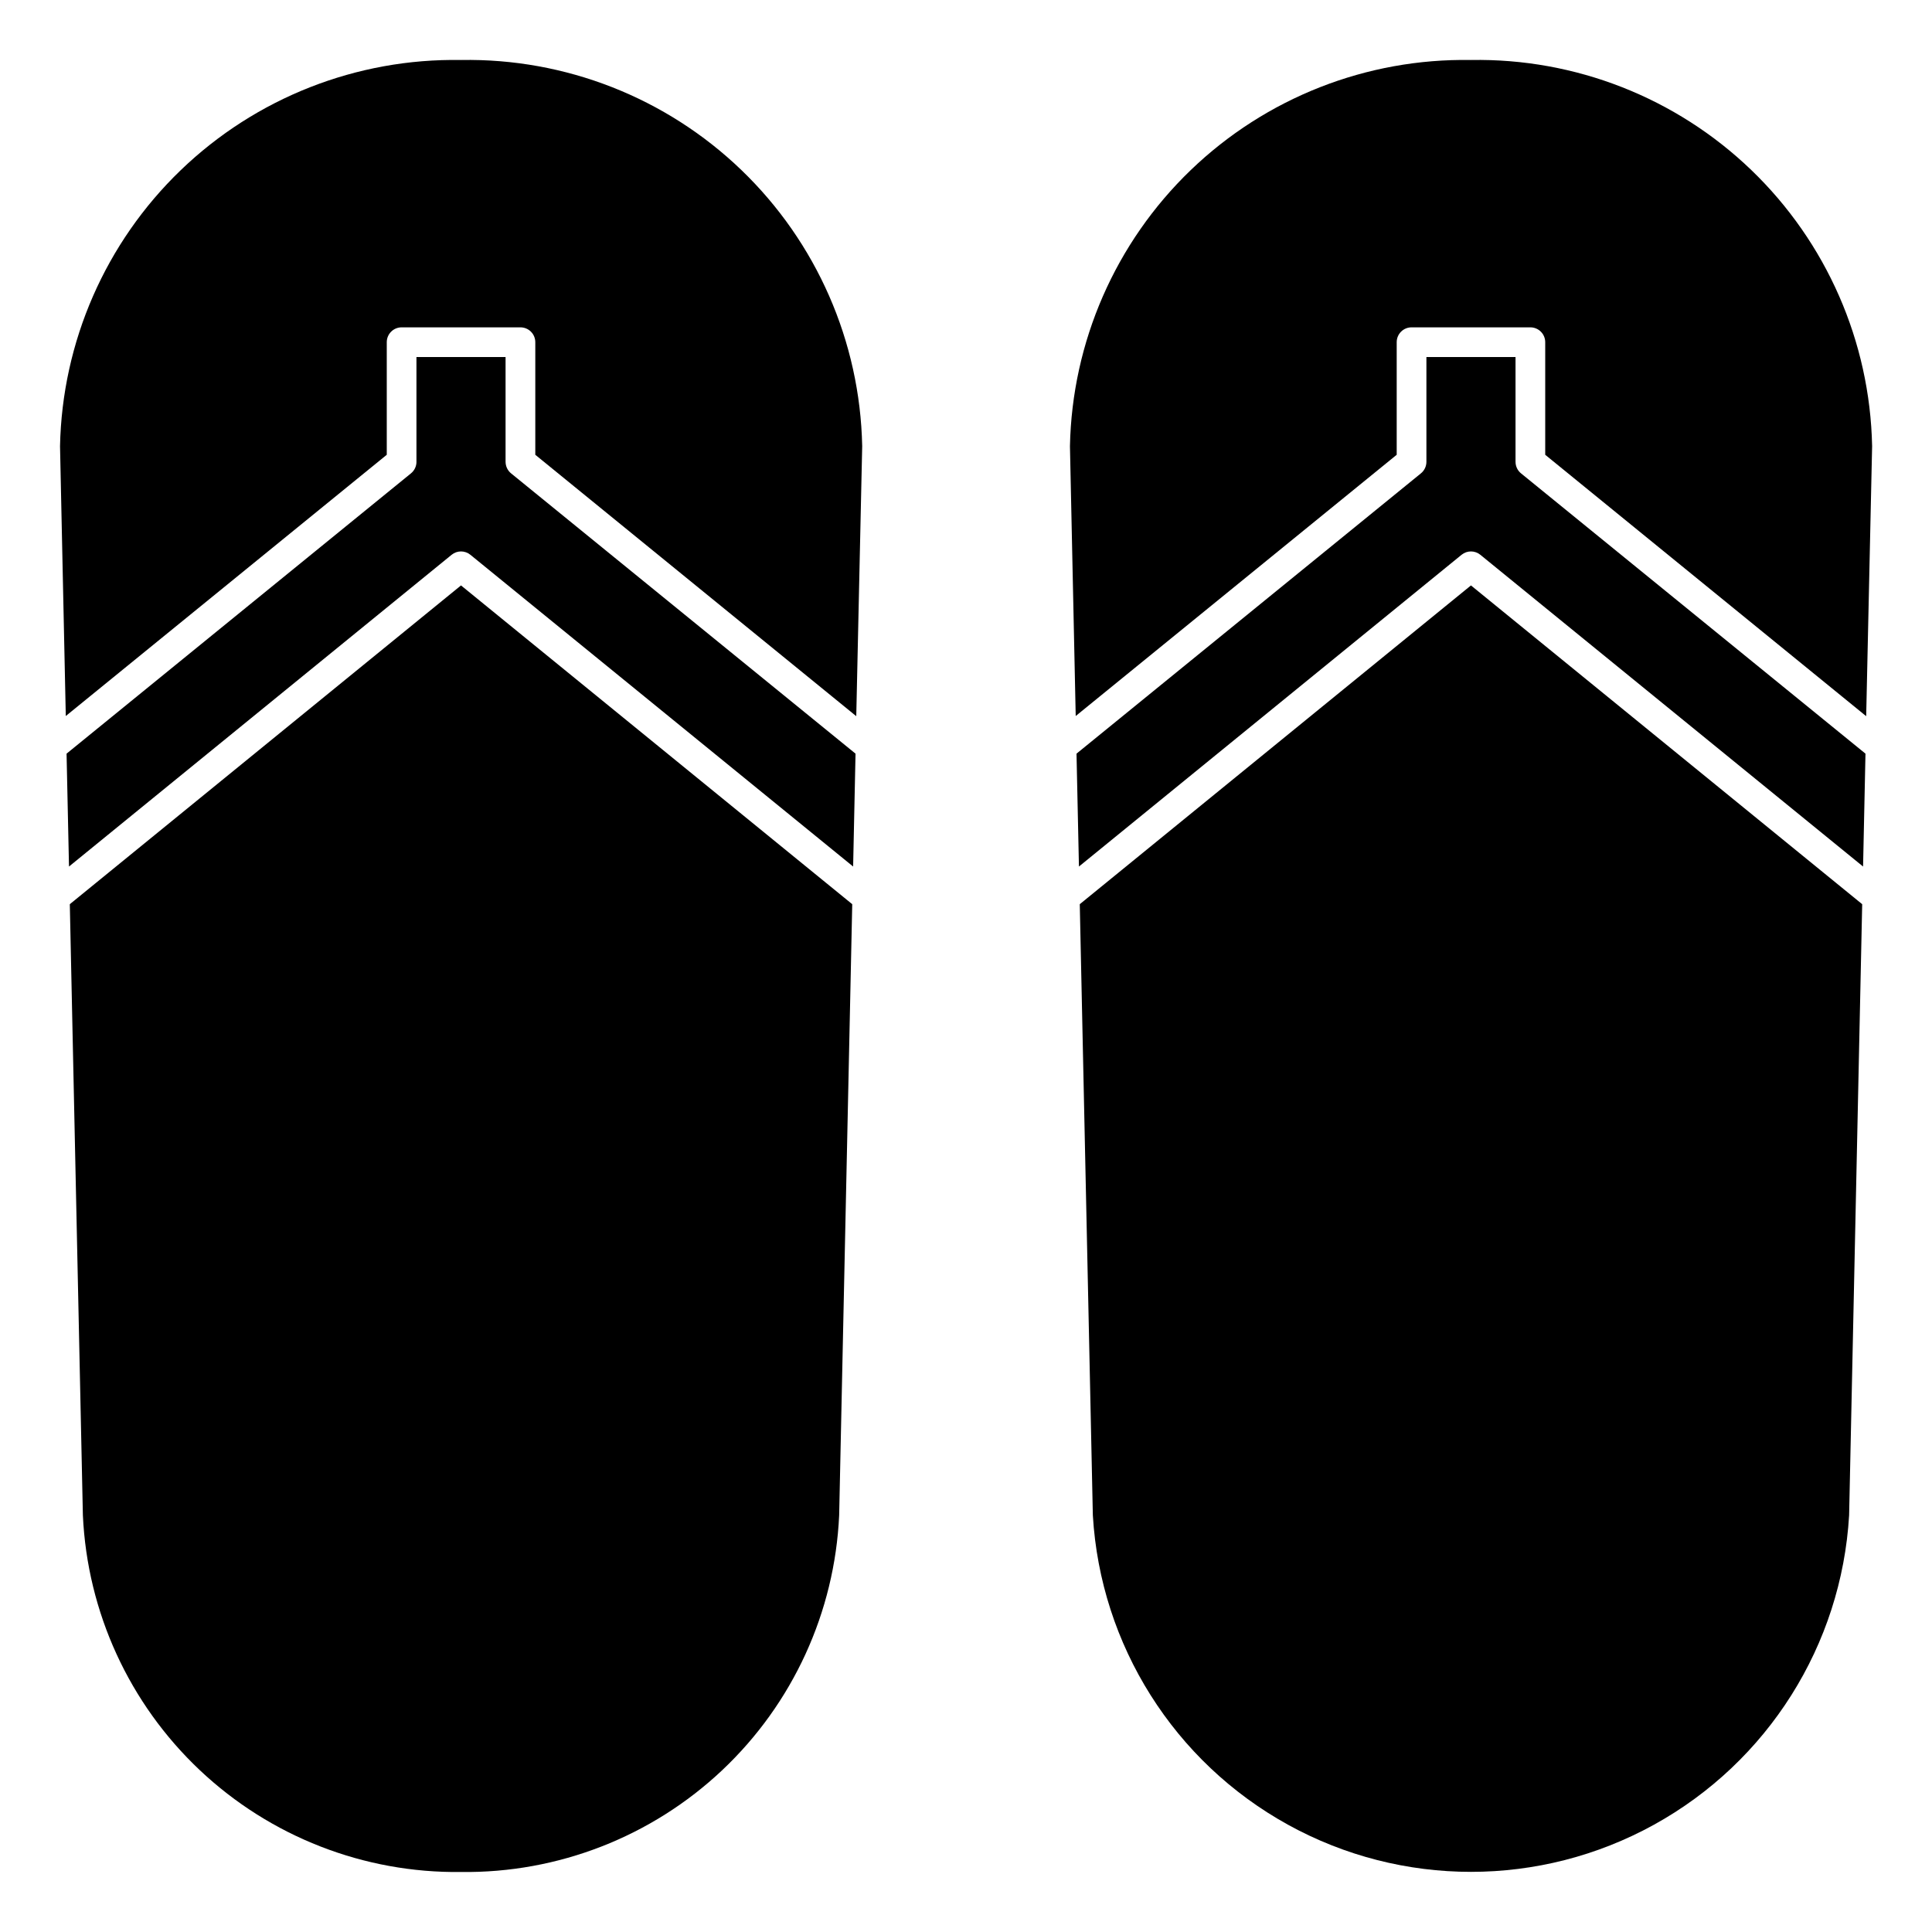
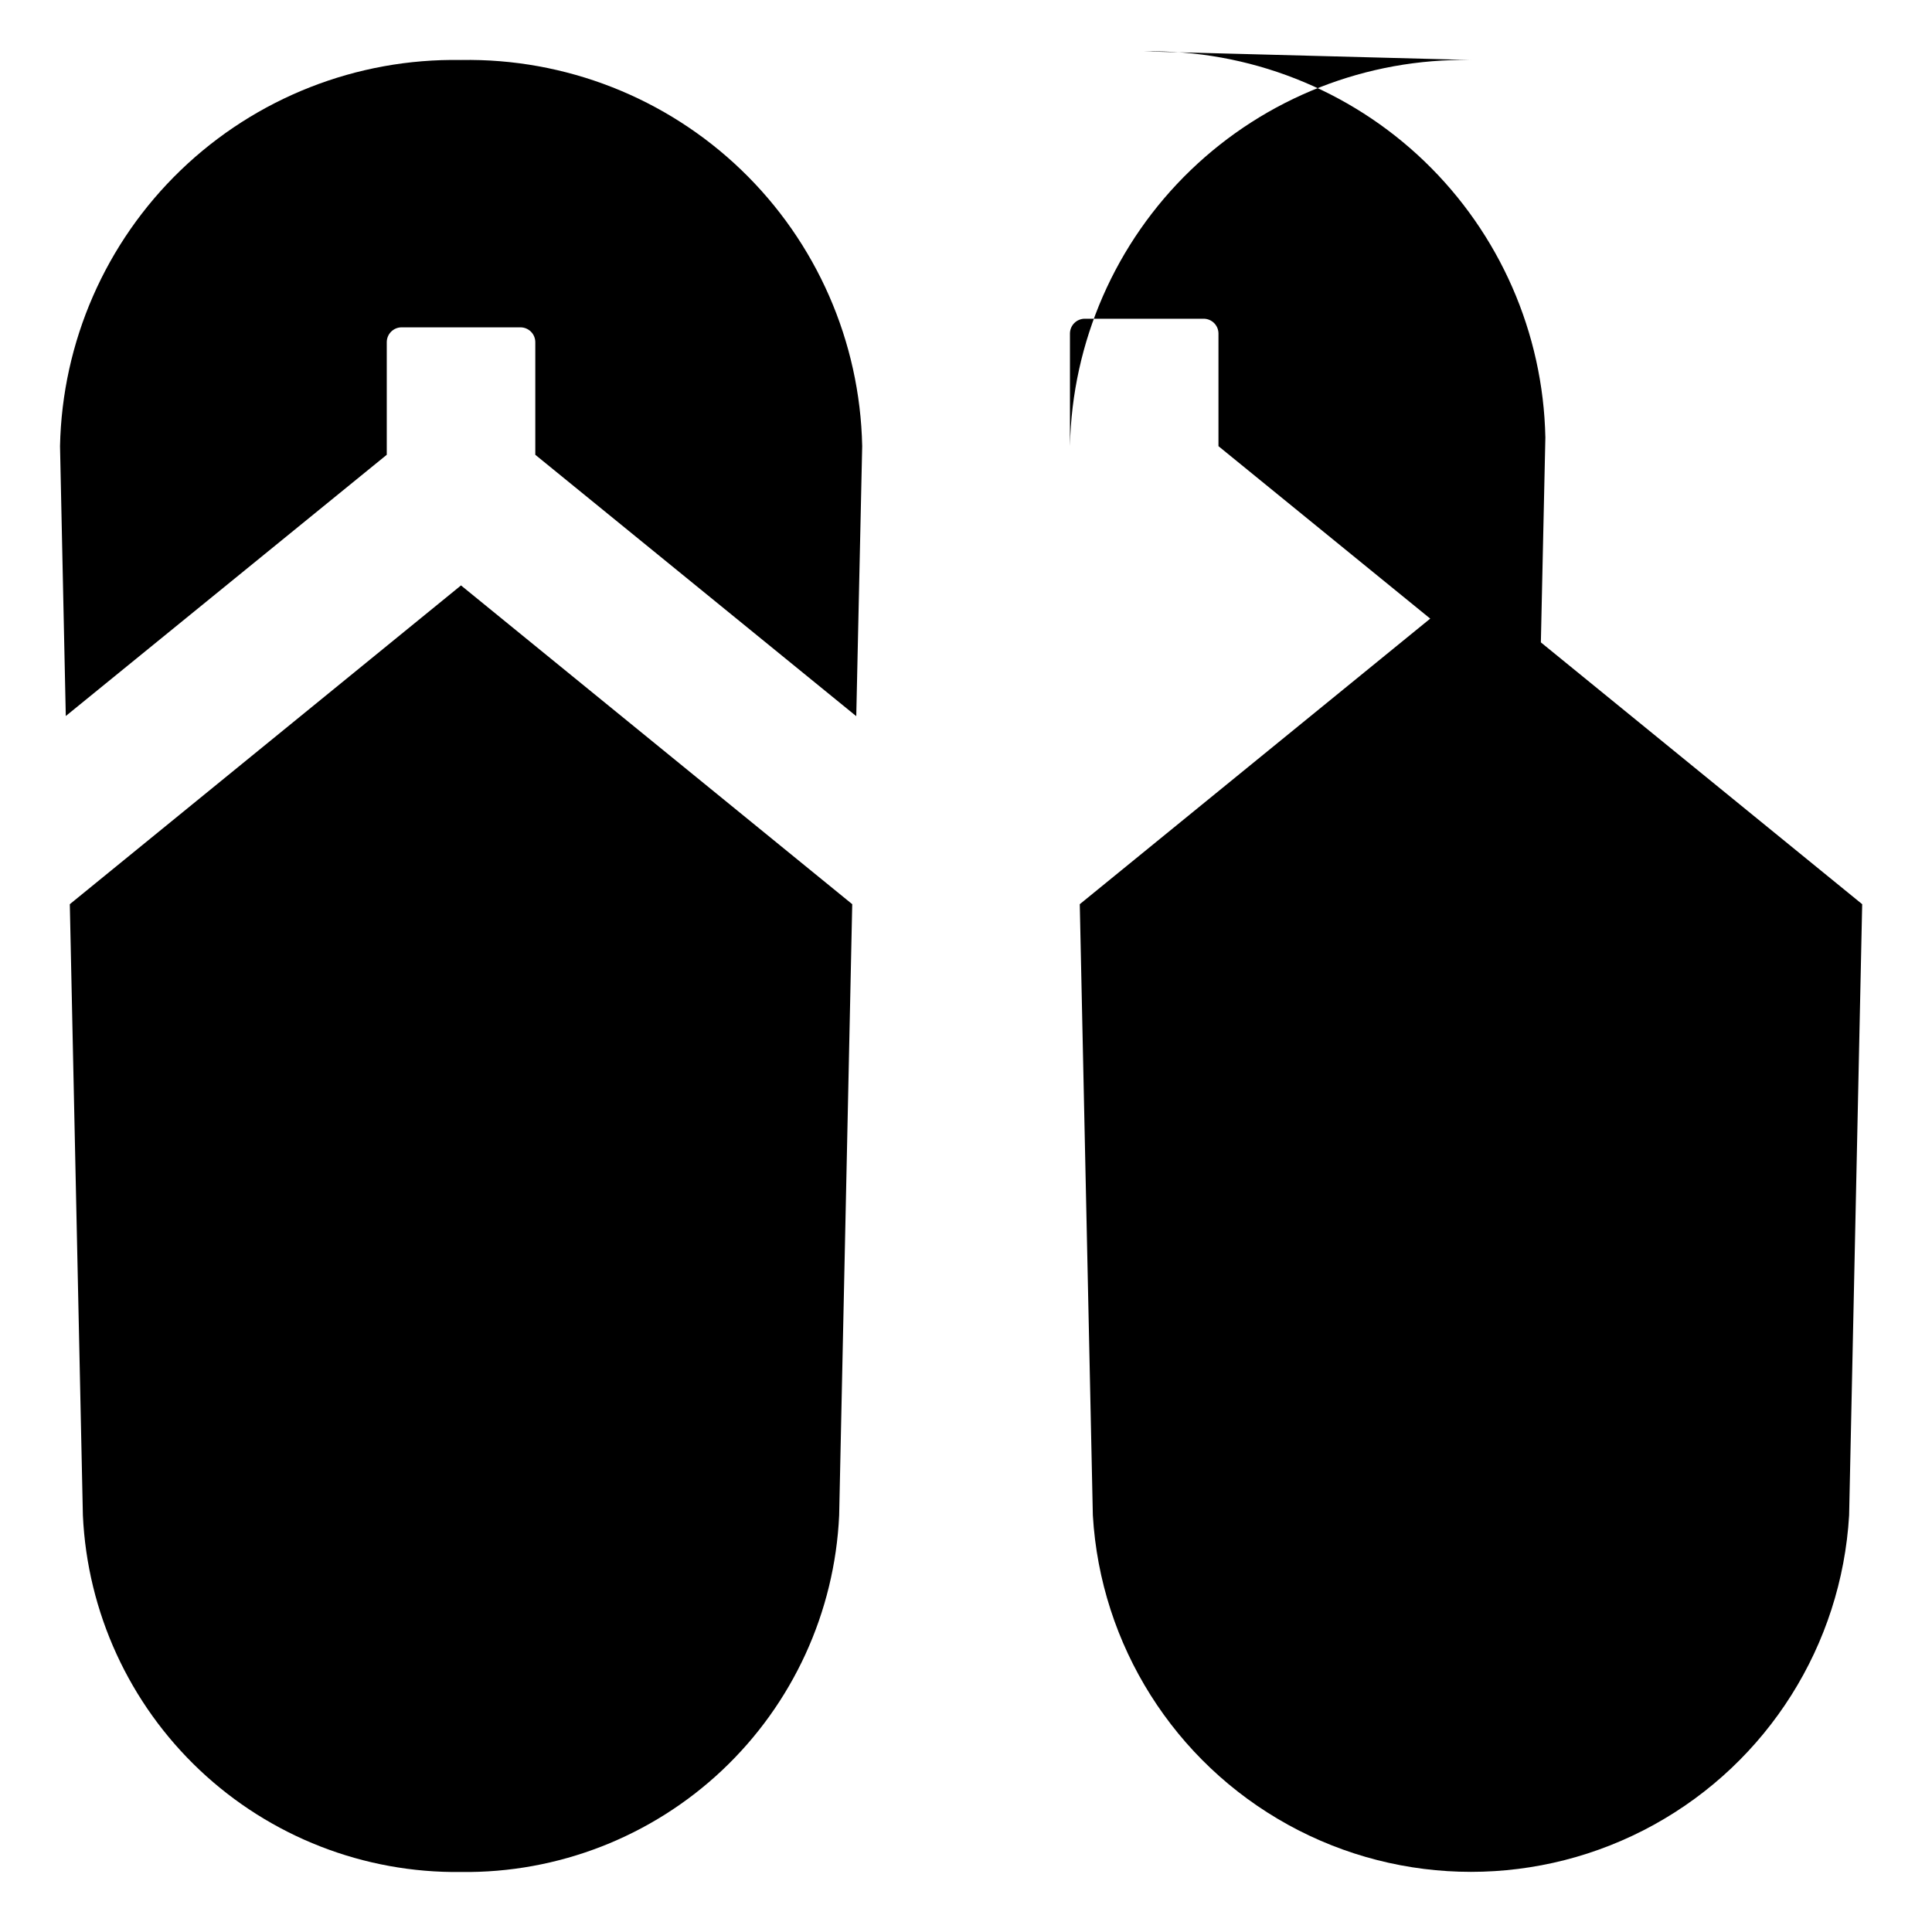
<svg xmlns="http://www.w3.org/2000/svg" fill="#000000" width="800px" height="800px" version="1.1" viewBox="144 144 512 512">
  <g>
    <path d="m162.5 383.62 3.465 161.95c1.172 25.68 12.281 49.898 30.98 67.539 18.699 17.637 43.523 27.316 69.23 26.988 25.703 0.328 50.527-9.352 69.227-26.988 18.699-17.641 29.809-41.859 30.984-67.539l3.465-161.95-103.68-84.477z" />
-     <path d="m277.98 266.39v-27.766h-23.617v27.766h0.004c0 1.184-0.535 2.309-1.457 3.055l-91.27 74.281 0.645 29.914 101.4-82.617c1.445-1.184 3.527-1.184 4.973 0l101.43 82.617 0.637-29.914-91.285-74.281c-0.918-0.746-1.453-1.871-1.457-3.055z" />
    <path d="m266.18 159.9c-27.652-0.48-54.367 10.02-74.289 29.203-19.918 19.184-31.422 45.484-31.984 73.133l1.527 71.516 85.062-69.234v-29.832c0-2.176 1.766-3.938 3.938-3.938h31.488c1.043 0 2.047 0.414 2.785 1.152 0.738 0.738 1.152 1.738 1.152 2.785v29.836l85.059 69.273 1.574-71.637h-0.004c-0.578-27.645-12.094-53.934-32.02-73.102-19.93-19.168-46.645-29.652-74.289-29.156z" />
    <path d="m430.15 383.62 3.465 161.95c2.023 34.406 21.551 65.363 51.73 82.008 30.176 16.645 66.781 16.645 96.961 0 30.176-16.645 49.707-47.602 51.73-82.008l3.465-161.95-103.68-84.477z" />
-     <path d="m545.63 266.39v-27.766h-23.617v27.766c0 1.184-0.535 2.309-1.457 3.055l-91.27 74.281 0.645 29.914 101.4-82.617c1.449-1.184 3.527-1.184 4.973 0l101.43 82.617 0.637-29.914-91.285-74.281c-0.918-0.746-1.453-1.871-1.453-3.055z" />
-     <path d="m533.82 159.9c-27.652-0.48-54.367 10.02-74.289 29.203-19.918 19.184-31.422 45.484-31.984 73.133l1.527 71.516 85.066-69.234v-29.832c0-2.176 1.762-3.938 3.934-3.938h31.488c1.043 0 2.047 0.414 2.785 1.152 0.738 0.738 1.152 1.738 1.152 2.785v29.836l85.059 69.273 1.574-71.637h-0.004c-0.578-27.645-12.094-53.934-32.02-73.102-19.93-19.168-46.645-29.652-74.289-29.156z" />
+     <path d="m533.82 159.9c-27.652-0.48-54.367 10.02-74.289 29.203-19.918 19.184-31.422 45.484-31.984 73.133v-29.832c0-2.176 1.762-3.938 3.934-3.938h31.488c1.043 0 2.047 0.414 2.785 1.152 0.738 0.738 1.152 1.738 1.152 2.785v29.836l85.059 69.273 1.574-71.637h-0.004c-0.578-27.645-12.094-53.934-32.02-73.102-19.93-19.168-46.645-29.652-74.289-29.156z" />
  </g>
</svg>